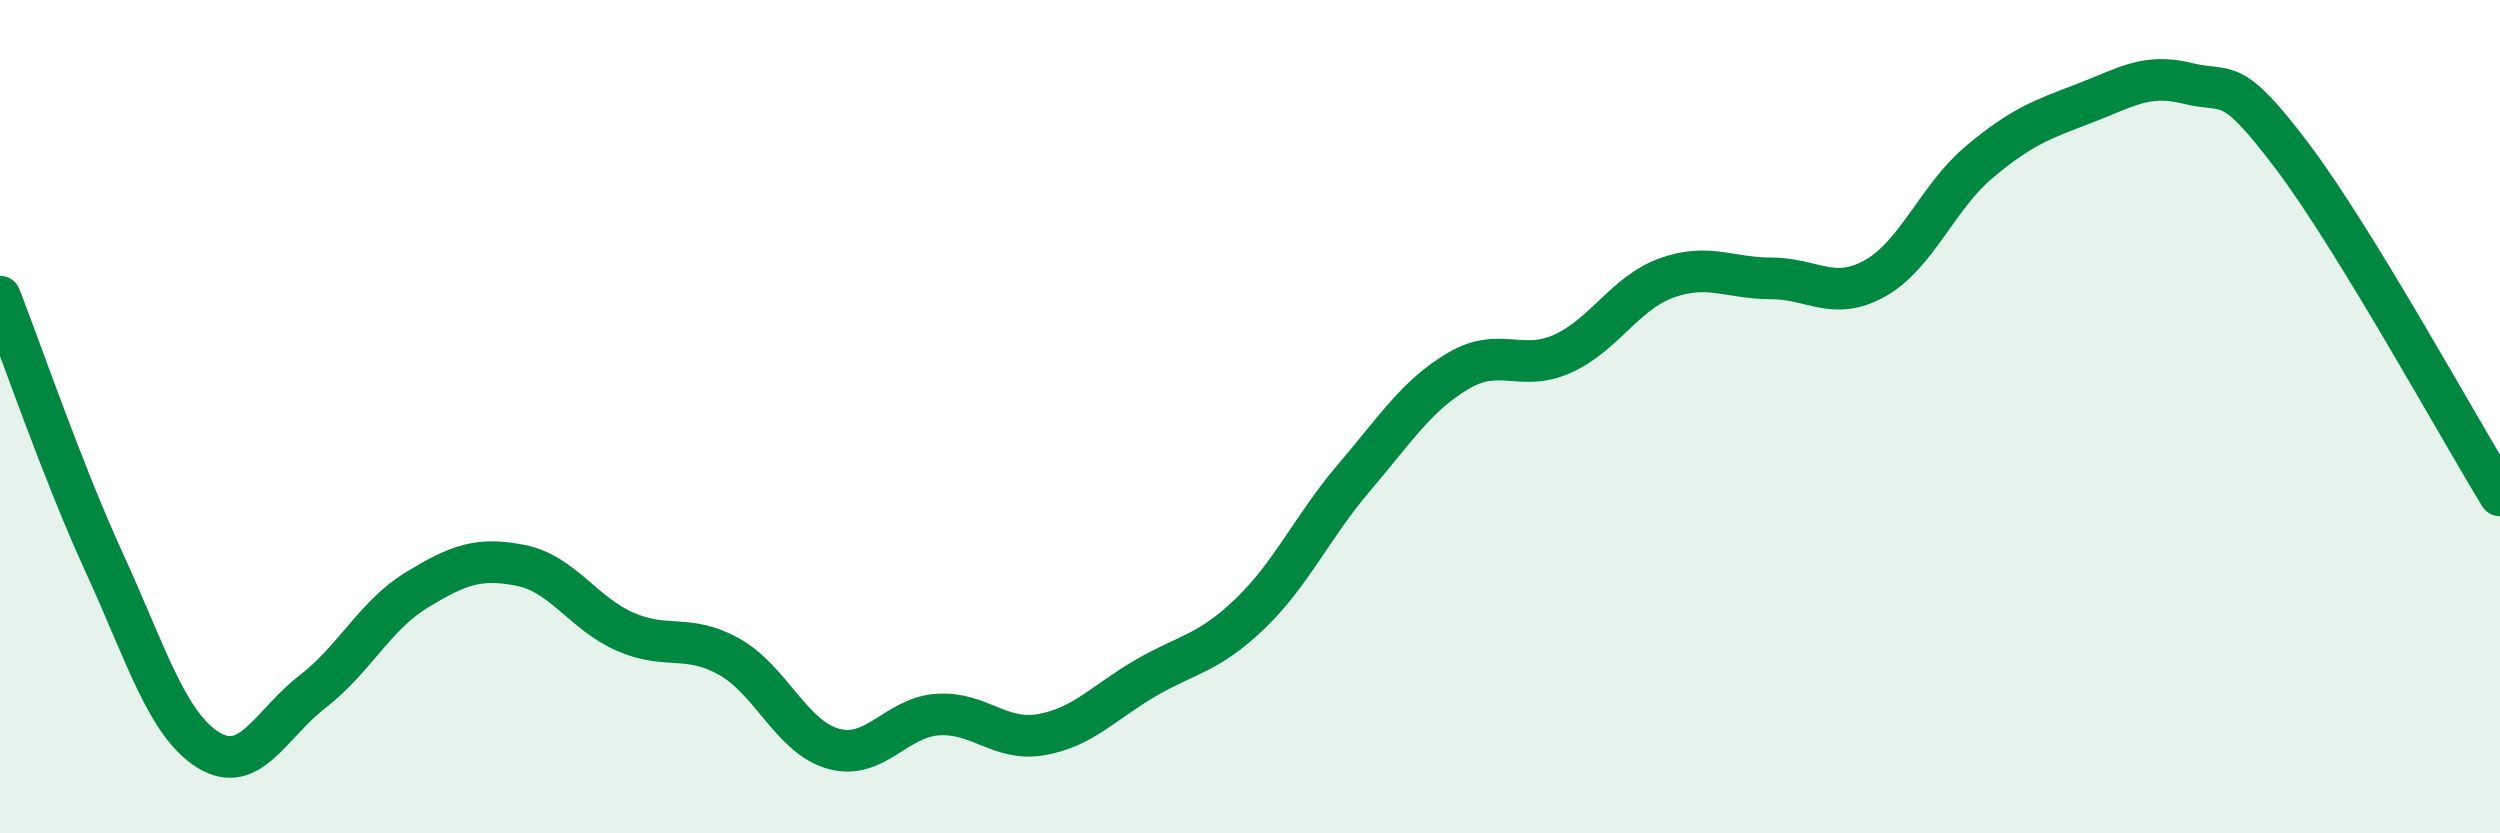
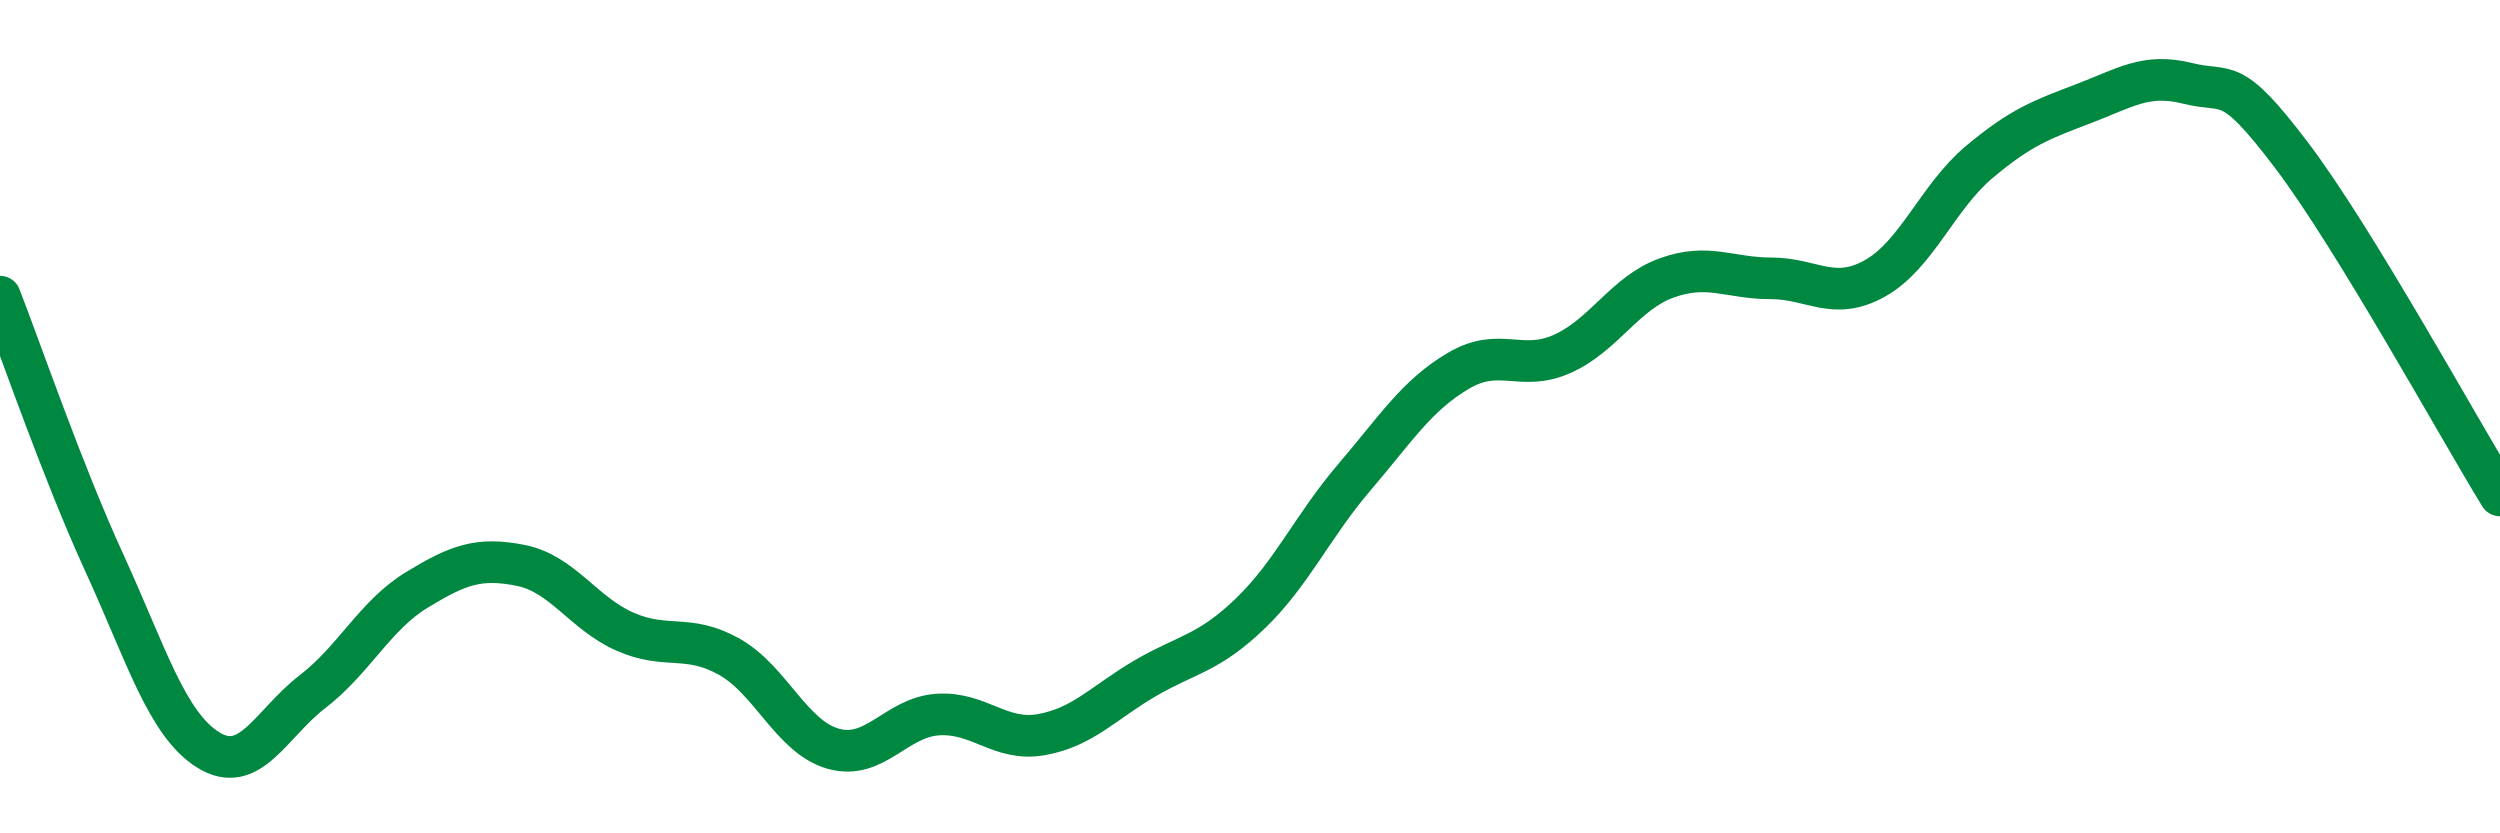
<svg xmlns="http://www.w3.org/2000/svg" width="60" height="20" viewBox="0 0 60 20">
-   <path d="M 0,7.12 C 0.5,8.4 1.5,11.32 2.5,13.5 C 3.5,15.68 4,17.38 5,18 C 6,18.62 6.5,17.37 7.5,16.6 C 8.5,15.83 9,14.77 10,14.16 C 11,13.55 11.5,13.37 12.5,13.57 C 13.5,13.77 14,14.72 15,15.16 C 16,15.6 16.5,15.2 17.5,15.76 C 18.5,16.32 19,17.69 20,17.97 C 21,18.25 21.5,17.22 22.5,17.15 C 23.5,17.08 24,17.81 25,17.63 C 26,17.45 26.5,16.85 27.5,16.27 C 28.5,15.69 29,15.69 30,14.73 C 31,13.77 31.5,12.63 32.5,11.46 C 33.5,10.29 34,9.49 35,8.9 C 36,8.31 36.5,8.94 37.5,8.49 C 38.5,8.04 39,7.03 40,6.67 C 41,6.31 41.5,6.68 42.5,6.68 C 43.5,6.68 44,7.24 45,6.68 C 46,6.12 46.5,4.73 47.5,3.89 C 48.5,3.05 49,2.87 50,2.49 C 51,2.11 51.5,1.75 52.5,2 C 53.5,2.25 53.5,1.75 55,3.73 C 56.5,5.71 59,10.26 60,11.89L60 20L0 20Z" fill="#008740" opacity="0.1" stroke-linecap="round" stroke-linejoin="round" />
  <path d="M 0,7.12 C 0.5,8.4 1.5,11.32 2.5,13.5 C 3.5,15.68 4,17.38 5,18 C 6,18.62 6.5,17.37 7.5,16.6 C 8.5,15.83 9,14.77 10,14.16 C 11,13.55 11.5,13.37 12.5,13.57 C 13.5,13.77 14,14.72 15,15.16 C 16,15.6 16.5,15.2 17.5,15.76 C 18.5,16.32 19,17.69 20,17.97 C 21,18.25 21.5,17.22 22.5,17.15 C 23.5,17.08 24,17.81 25,17.63 C 26,17.45 26.5,16.85 27.5,16.27 C 28.5,15.69 29,15.69 30,14.73 C 31,13.77 31.5,12.63 32.5,11.46 C 33.5,10.29 34,9.49 35,8.9 C 36,8.31 36.5,8.94 37.5,8.49 C 38.5,8.04 39,7.03 40,6.67 C 41,6.31 41.5,6.68 42.5,6.68 C 43.5,6.68 44,7.24 45,6.68 C 46,6.12 46.5,4.73 47.5,3.89 C 48.5,3.05 49,2.87 50,2.49 C 51,2.11 51.5,1.75 52.5,2 C 53.5,2.25 53.5,1.75 55,3.73 C 56.5,5.71 59,10.26 60,11.89" stroke="#008740" stroke-width="1" fill="none" stroke-linecap="round" stroke-linejoin="round" />
</svg>